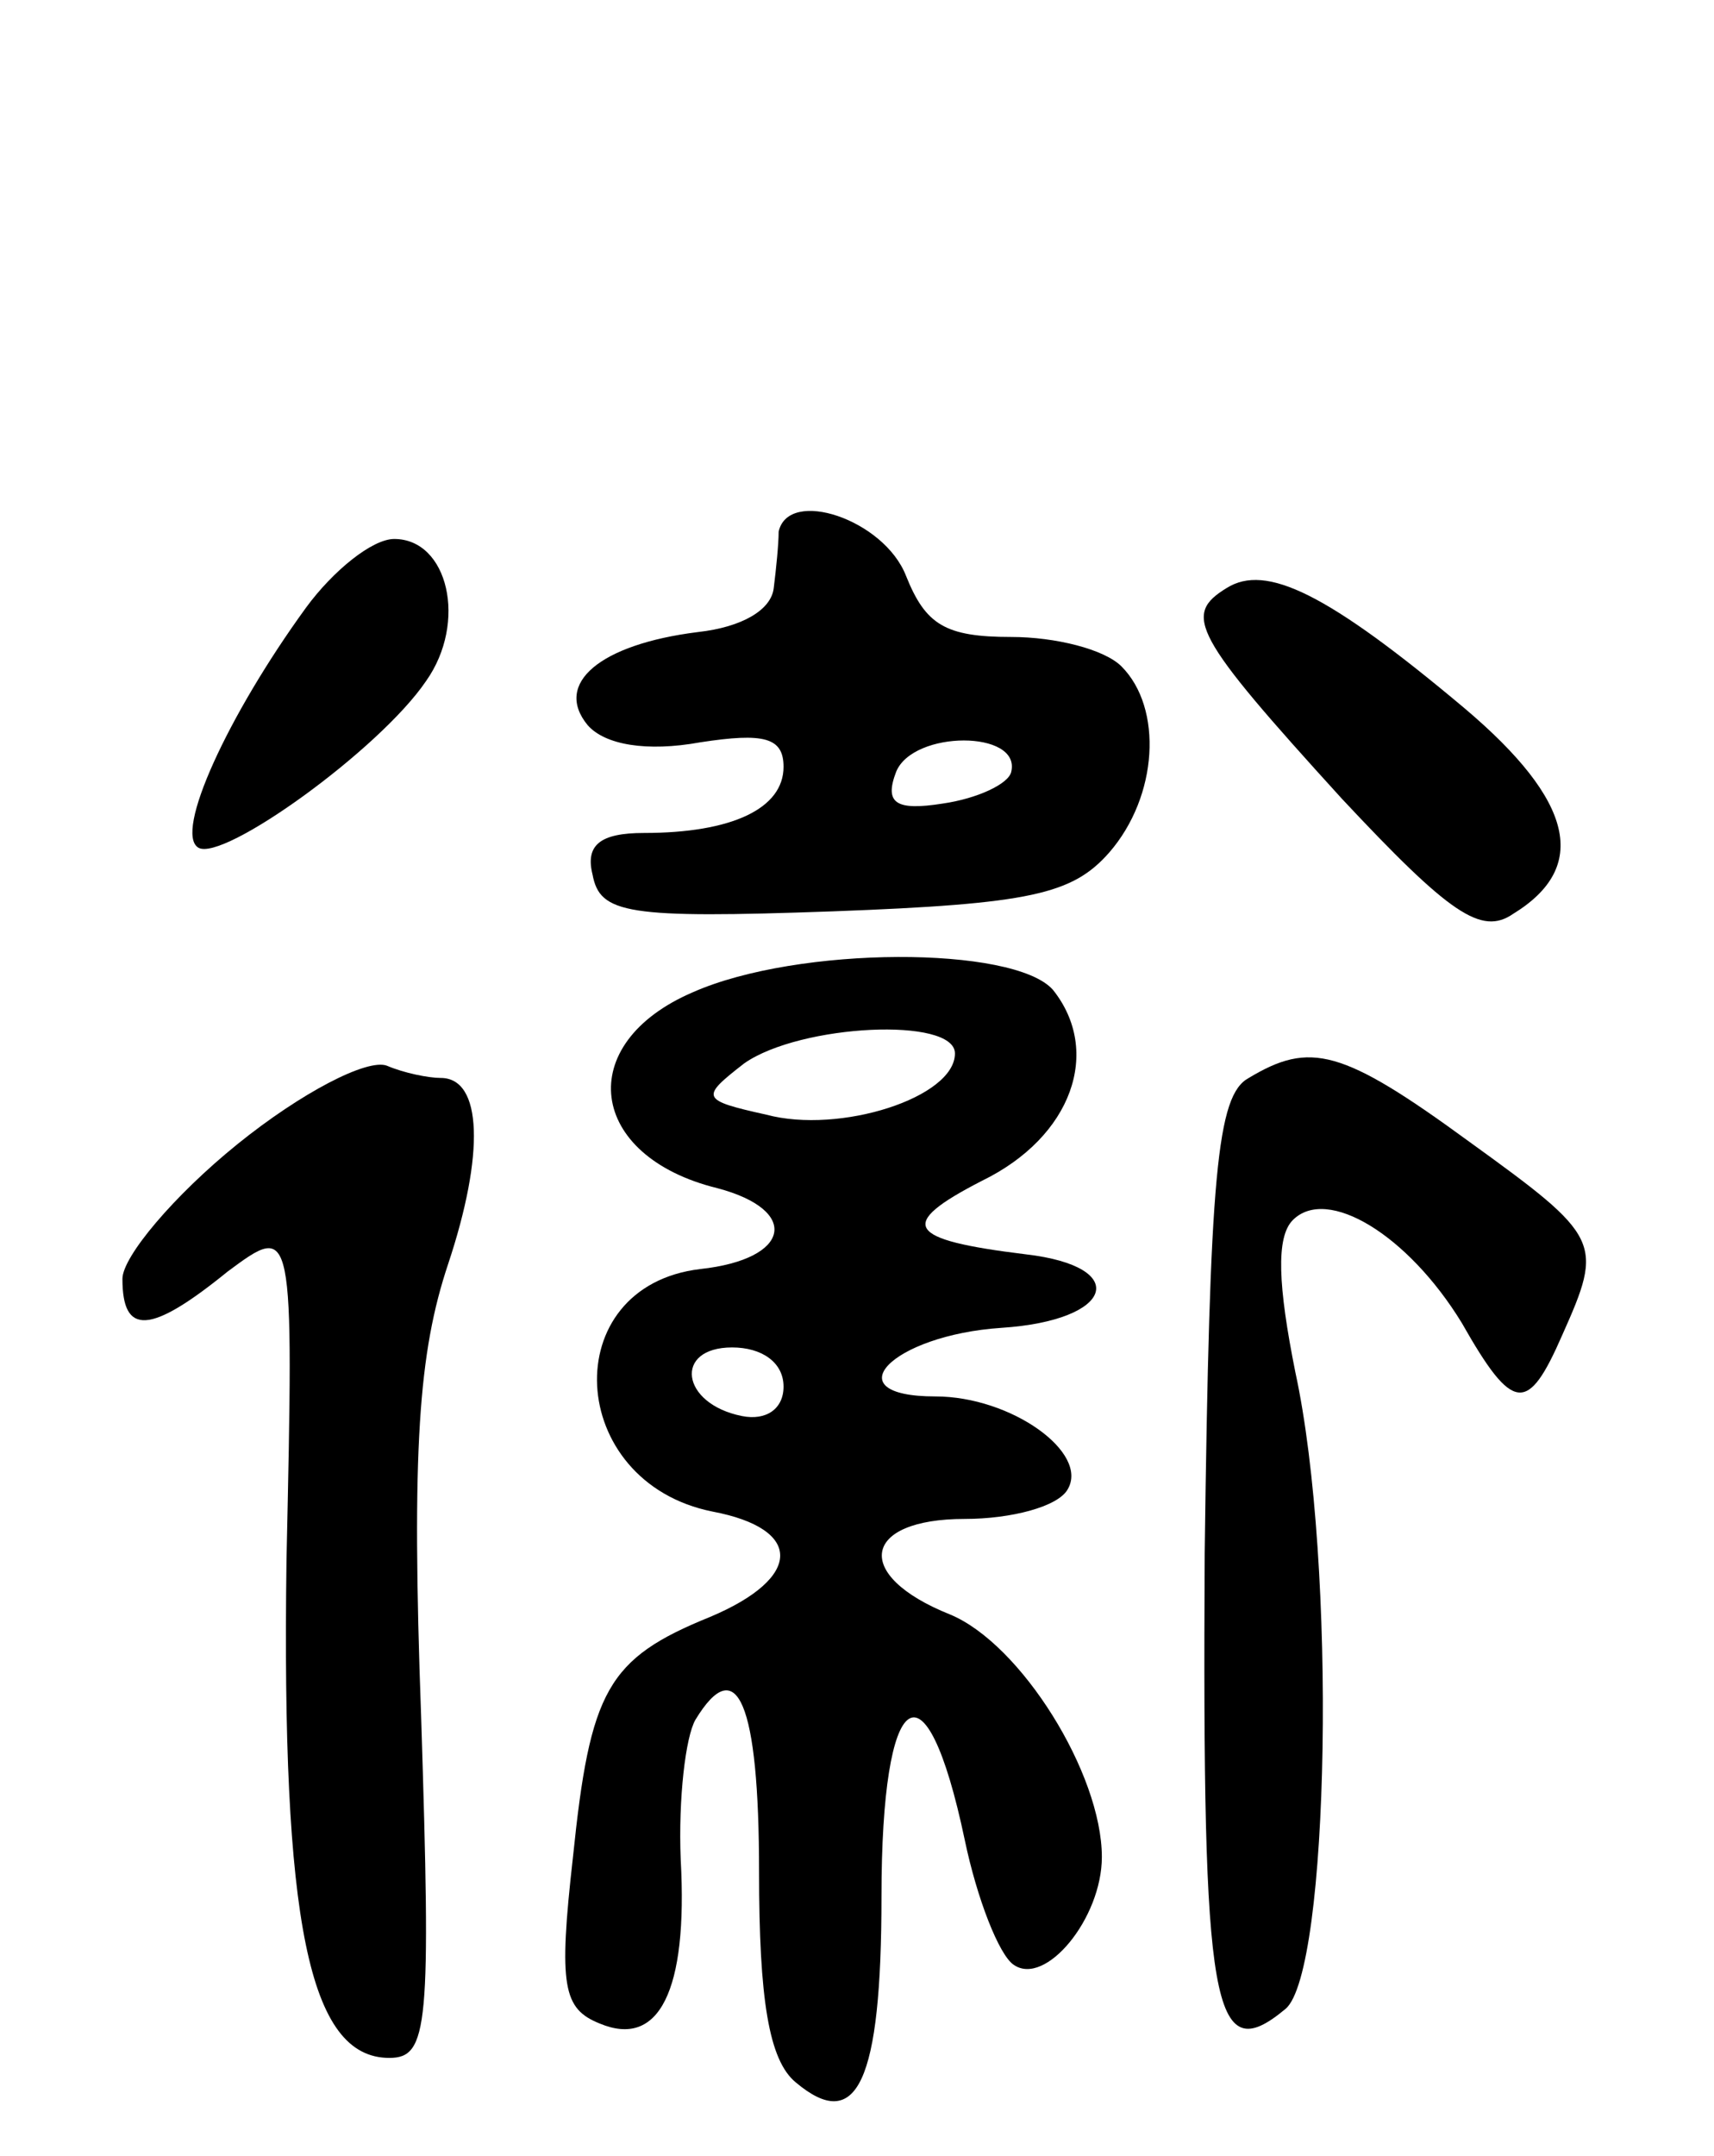
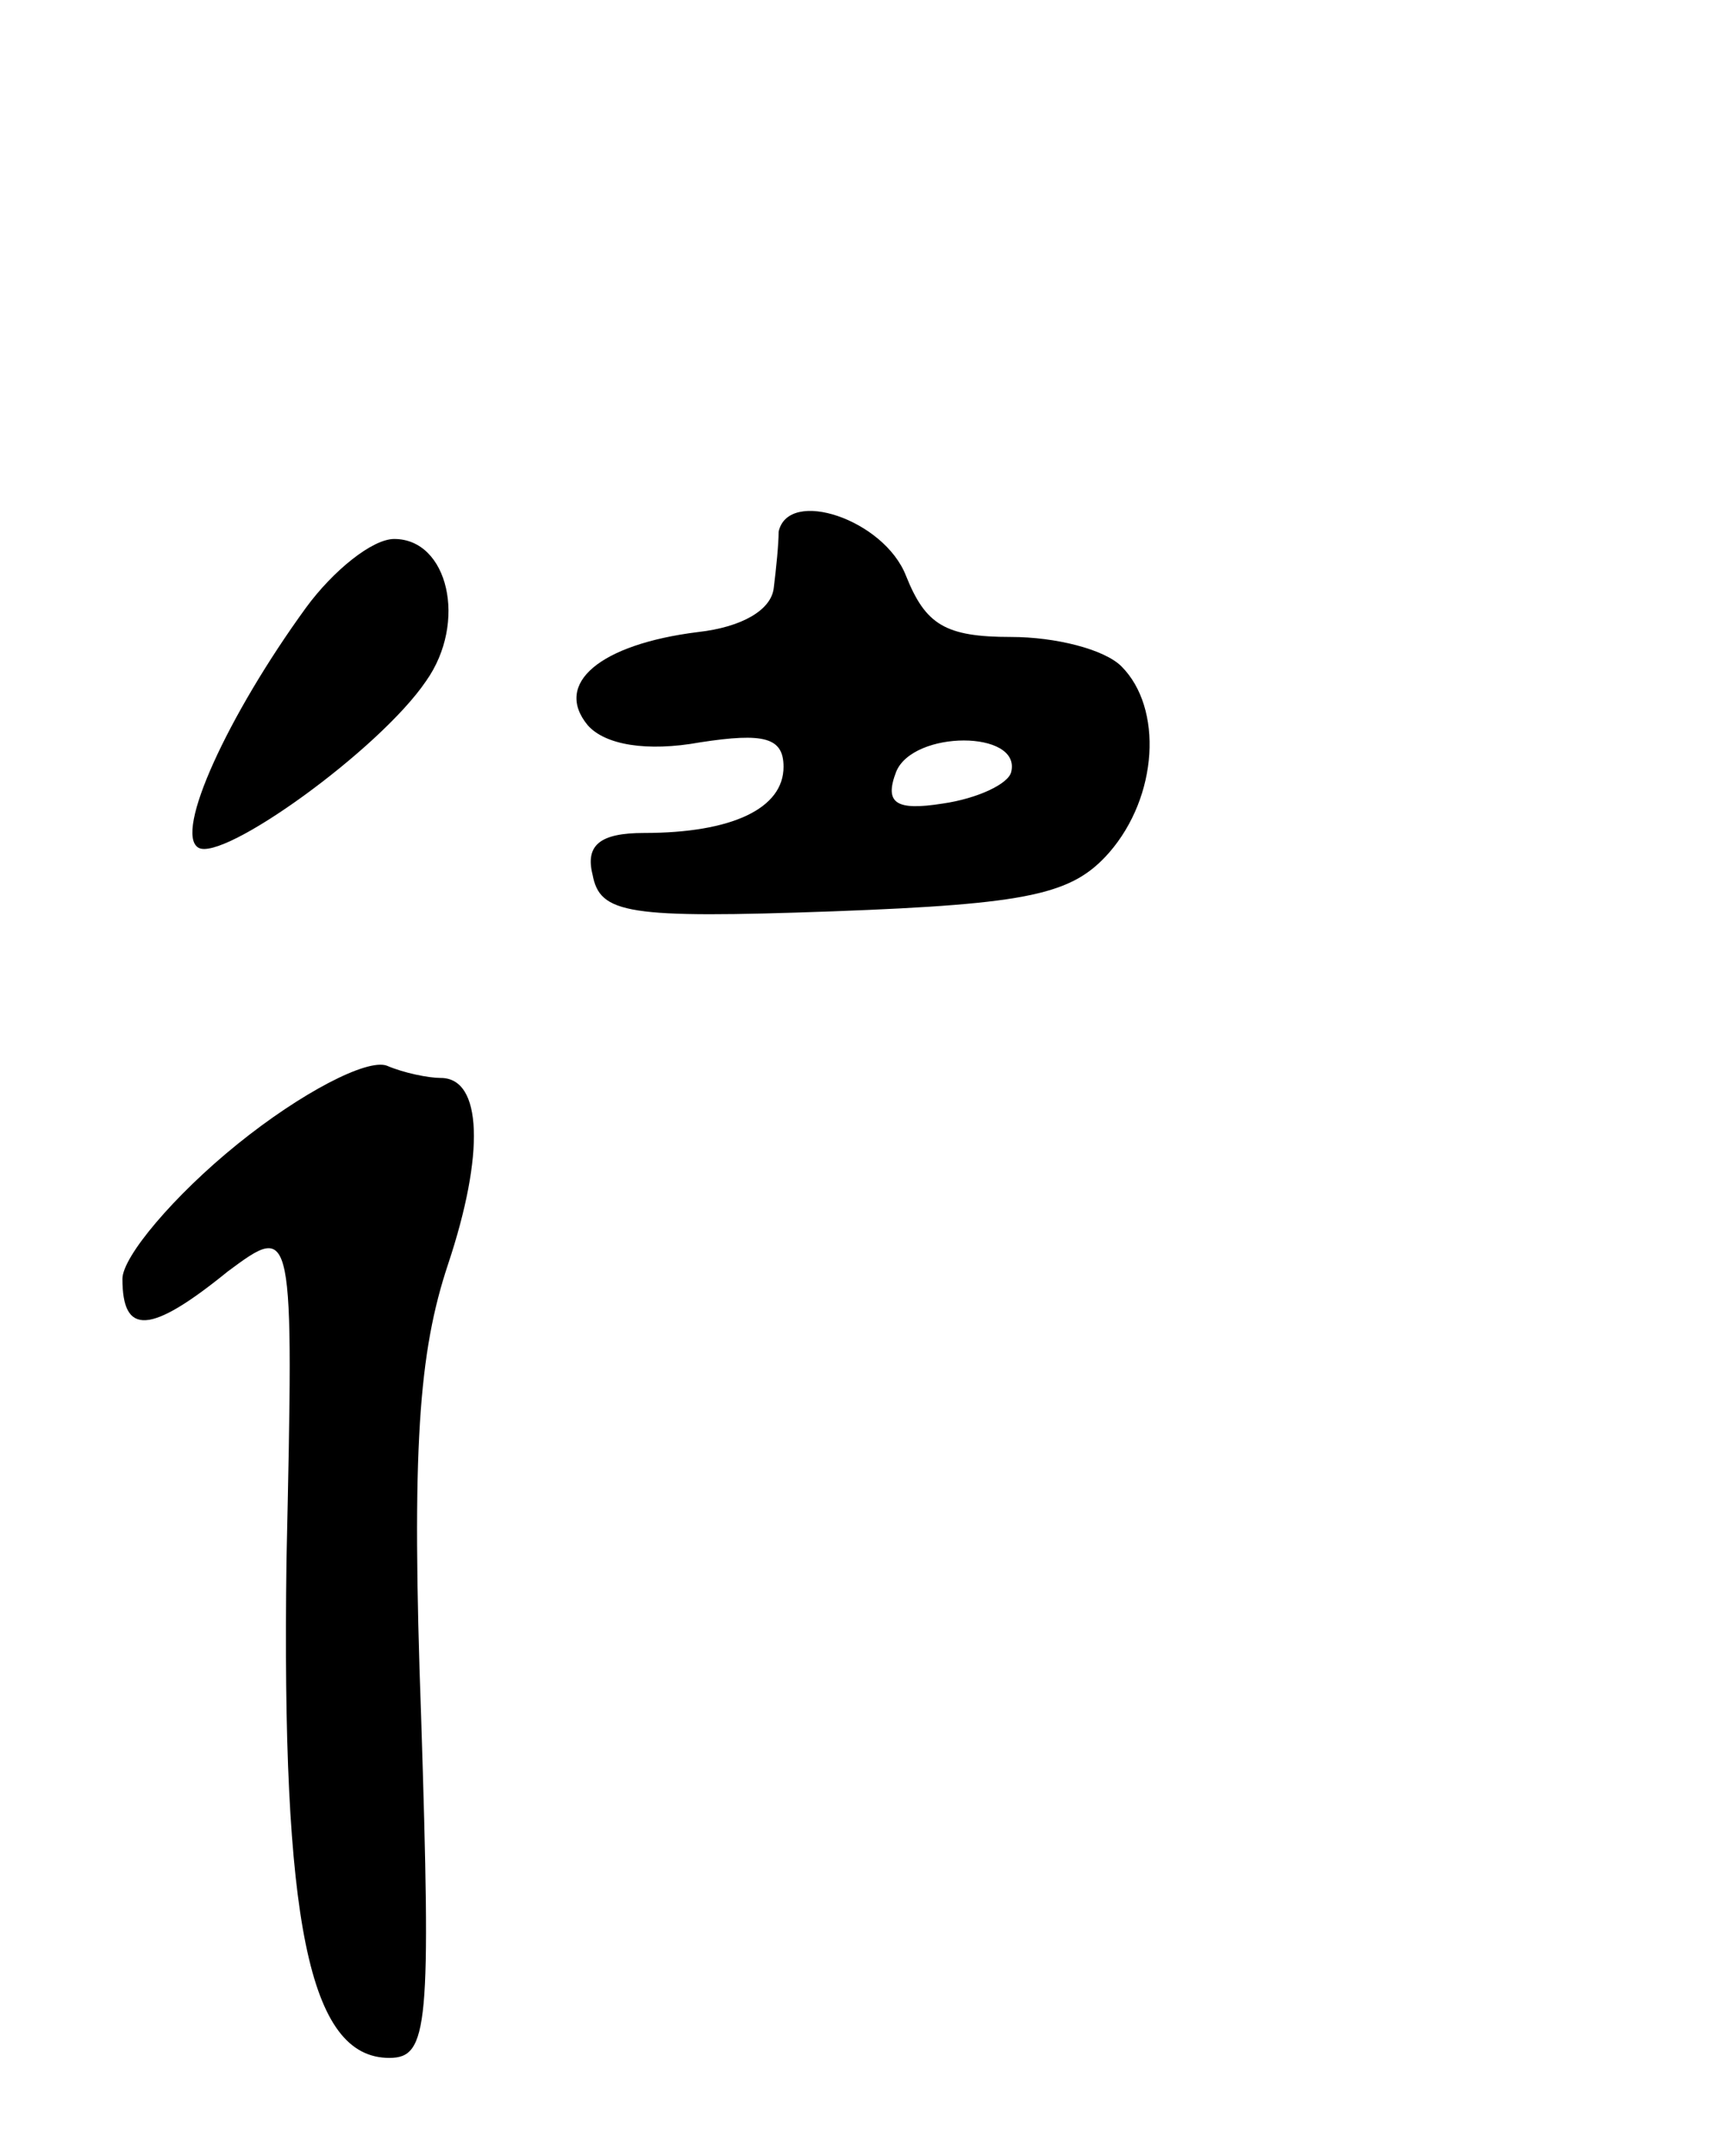
<svg xmlns="http://www.w3.org/2000/svg" version="1.0" width="70" height="88" viewBox="0 0 70 88">
  <g transform="translate(0,88) scale(0.1,-0.1)">
    <path d="M318 663 c0 -5 -1 -15 -2 -23 -1 -9 -13 -16 -31 -18 -40 -5 -59 -21 -45 -38 7 -8 24 -11 46 -7 26 4 34 2 34 -10 0 -17 -21 -27 -57 -27 -18 0 -24 -5 -21 -17 3 -16 14 -18 98 -15 81 3 98 7 113 24 20 23 22 59 5 76 -7 7 -27 12 -45 12 -27 0 -35 5 -43 25 -9 23 -48 36 -52 18z m95 -98 c-1 -5 -14 -11 -28 -13 -19 -3 -24 0 -19 13 7 17 51 17 47 0z" />
    <path d="M125 632 c-32 -44 -54 -92 -44 -98 10 -6 74 40 93 68 17 24 9 58 -13 58 -9 0 -25 -13 -36 -28z" />
-     <path d="M501 640 c-18 -11 -14 -19 47 -86 44 -47 57 -56 70 -47 31 19 25 46 -20 84 -56 47 -81 59 -97 49z" />
-     <path d="M283 475 c-49 -21 -43 -67 10 -80 34 -9 30 -29 -7 -33 -59 -7 -55 -87 5 -99 37 -7 37 -27 -1 -43 -42 -17 -49 -30 -56 -98 -6 -53 -4 -62 11 -68 24 -10 36 13 33 67 -1 25 2 50 6 57 17 28 26 7 26 -62 0 -52 4 -77 15 -86 25 -21 35 0 35 76 0 86 18 99 34 23 5 -24 14 -47 20 -51 13 -9 36 19 36 44 0 34 -33 87 -62 99 -40 16 -36 39 6 39 19 0 38 5 42 12 9 15 -23 38 -54 38 -42 0 -18 25 27 28 46 3 53 25 10 30 -49 6 -53 12 -18 30 37 18 49 53 29 78 -16 18 -104 18 -147 -1z m107 -25 c0 -18 -47 -33 -77 -25 -27 6 -27 7 -9 21 23 16 86 19 86 4z m-70 -136 c0 -9 -7 -14 -17 -12 -25 5 -28 28 -4 28 12 0 21 -6 21 -16z" />
    <path d="M97 413 c-26 -21 -47 -46 -47 -55 0 -23 11 -23 43 3 27 20 27 20 24 -118 -2 -147 9 -203 42 -203 16 0 17 13 13 139 -4 110 -1 149 11 185 15 45 14 76 -3 76 -5 0 -15 2 -22 5 -8 3 -35 -11 -61 -32z" />
-     <path d="M510 440 c-13 -7 -16 -39 -18 -194 -1 -186 3 -211 33 -186 18 15 21 182 4 260 -7 35 -8 55 -1 62 14 14 47 -6 69 -42 21 -37 27 -37 41 -5 17 38 16 40 -38 79 -52 38 -65 41 -90 26z" />
+     <path d="M510 440 z" />
  </g>
</svg>